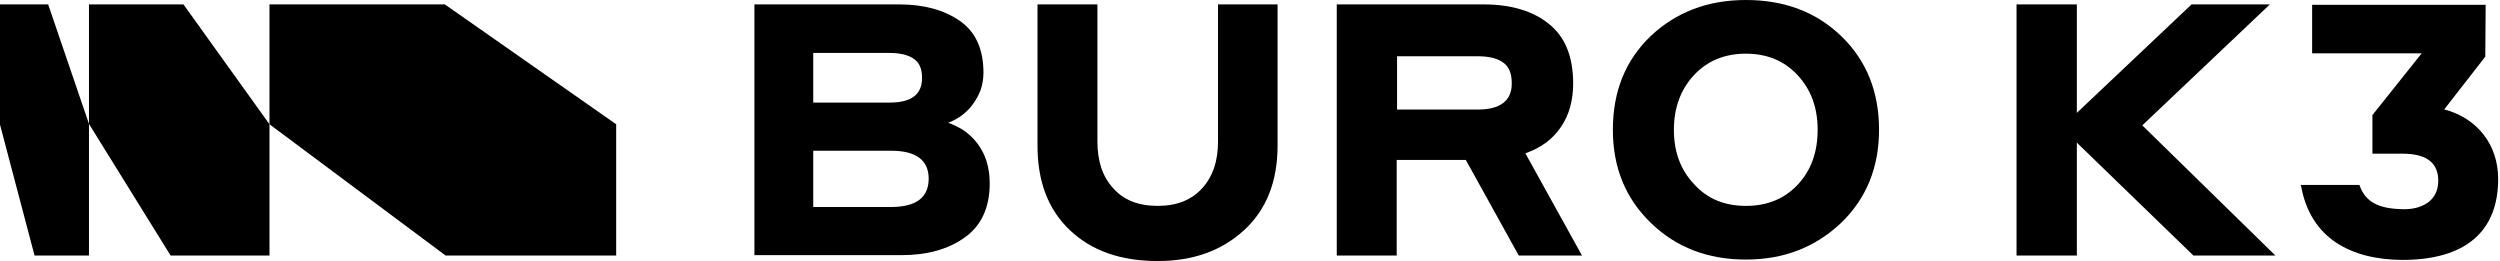
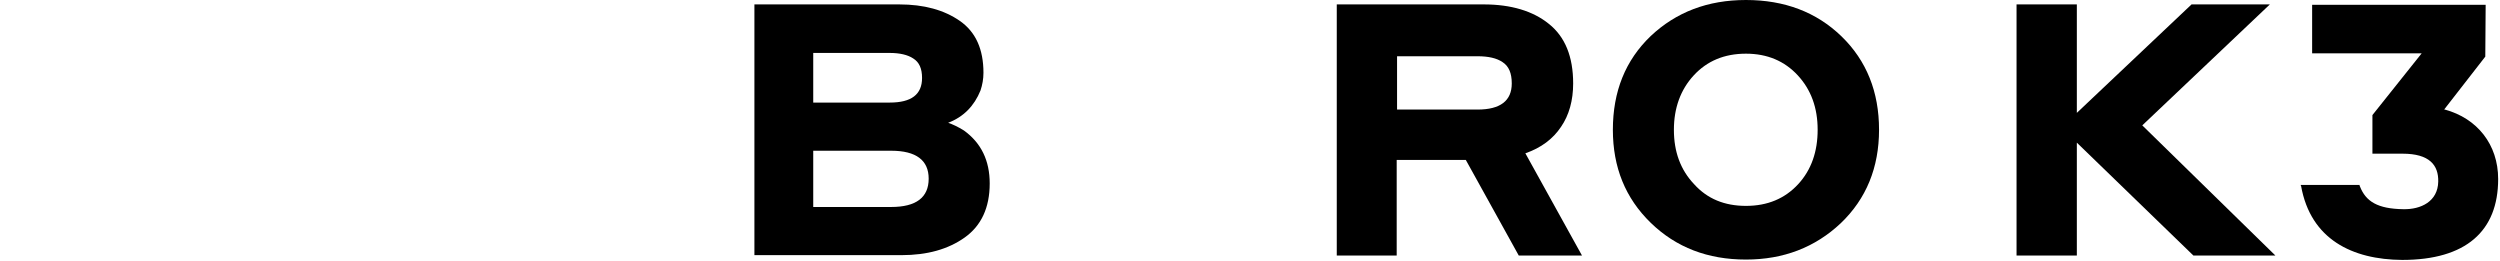
<svg xmlns="http://www.w3.org/2000/svg" viewBox="1660 2464.5 680 71" width="680" height="71" data-guides="{&quot;vertical&quot;:[],&quot;horizontal&quot;:[]}">
-   <path fill="#000000" stroke="none" fill-opacity="1" stroke-width="1" stroke-opacity="1" color="rgb(51, 51, 51)" font-size-adjust="none" id="tSvg78a8be9be8" title="Path 1" d="M 1827.6 2498.3 C 1827.6 2510.2 1827.6 2522.1 1827.6 2534C 1812.133 2534 1796.667 2534 1781.2 2534C 1765.233 2522.1 1749.267 2510.2 1733.3 2498.3C 1733.3 2487.433 1733.3 2476.567 1733.3 2465.7C 1749.2 2465.7 1765.1 2465.7 1781 2465.7C 1796.533 2476.567 1812.067 2487.433 1827.6 2498.3Z" />
-   <path fill="#000000" stroke="none" fill-opacity="1" stroke-width="1" stroke-opacity="1" color="rgb(51, 51, 51)" font-size-adjust="none" id="tSvg614be0e180" title="Path 2" d="M 1733.3 2498.3 C 1733.3 2510.2 1733.3 2522.1 1733.3 2534C 1724.333 2534 1715.367 2534 1706.4 2534C 1699 2522.067 1691.6 2510.133 1684.2 2498.2C 1684.2 2487.367 1684.2 2476.533 1684.2 2465.7C 1692.767 2465.7 1701.333 2465.7 1709.9 2465.7C 1717.7 2476.567 1725.5 2487.433 1733.3 2498.3Z" />
-   <path fill="#000000" stroke="none" fill-opacity="1" stroke-width="1" stroke-opacity="1" color="rgb(51, 51, 51)" font-size-adjust="none" id="tSvg172de50c1b8" title="Path 3" d="M 1684.2 2498.2 C 1684.2 2510.133 1684.2 2522.067 1684.2 2534C 1679.267 2534 1674.333 2534 1669.4 2534C 1666.267 2522.133 1663.133 2510.267 1660 2498.4C 1660 2487.5 1660 2476.6 1660 2465.7C 1664.367 2465.7 1668.733 2465.7 1673.1 2465.7C 1676.8 2476.533 1680.5 2487.367 1684.2 2498.2Z" />
  <path fill="#000000" stroke="none" fill-opacity="1" stroke-width="1" stroke-opacity="1" color="rgb(51, 51, 51)" font-size-adjust="none" id="tSvg14430f6e430" title="Path 4" d="M 1902.4 2505.5 C 1895.333 2505.5 1888.267 2505.5 1881.2 2505.5C 1881.2 2510.6 1881.2 2515.7 1881.2 2520.8C 1888.267 2520.8 1895.333 2520.8 1902.4 2520.8C 1909.2 2520.8 1912.6 2518.2 1912.6 2513.1C 1912.6 2508.1 1909.2 2505.5 1902.4 2505.5ZM 1902 2478.9 C 1895.067 2478.9 1888.133 2478.9 1881.2 2478.9C 1881.2 2483.4 1881.2 2487.9 1881.2 2492.4C 1888.133 2492.4 1895.067 2492.4 1902 2492.4C 1907.9 2492.4 1910.8 2490.2 1910.8 2485.7C 1910.8 2483.1 1910 2481.4 1908.4 2480.4C 1906.9 2479.4 1904.7 2478.9 1902 2478.9ZM 1865.2 2534 C 1865.2 2511.233 1865.2 2488.467 1865.2 2465.7C 1878.333 2465.7 1891.467 2465.7 1904.6 2465.7C 1911.3 2465.7 1916.8 2467.2 1921.1 2470.2C 1925.4 2473.2 1927.5 2477.9 1927.5 2484.3C 1927.5 2486 1927.2 2487.6 1926.7 2489.1C 1925 2493.3 1922.1 2496.3 1917.9 2497.9C 1919.1 2498.3 1920.6 2499 1922.2 2500C 1926.9 2503.4 1929.2 2508.2 1929.2 2514.4C 1929.2 2521 1926.9 2525.9 1922.4 2529.1C 1917.9 2532.3 1912.2 2533.9 1905.2 2533.9C 1891.867 2533.9 1878.533 2533.9 1865.2 2533.9C 1865.2 2533.933 1865.2 2533.967 1865.2 2534Z" />
-   <path fill="#000000" stroke="none" fill-opacity="1" stroke-width="1" stroke-opacity="1" color="rgb(51, 51, 51)" font-size-adjust="none" id="tSvg56ff72e733" title="Path 5" d="M 1974.9 2520.5 C 1980.1 2520.5 1984.1 2518.9 1987 2515.7C 1989.9 2512.5 1991.3 2508.3 1991.3 2503C 1991.3 2490.567 1991.3 2478.133 1991.3 2465.7C 1996.7 2465.7 2002.1 2465.7 2007.5 2465.7C 2007.5 2478.5 2007.5 2491.3 2007.5 2504.1C 2007.5 2513.8 2004.5 2521.5 1998.4 2527.1C 1992.3 2532.7 1984.5 2535.5 1974.9 2535.5C 1964.8 2535.5 1956.9 2532.7 1951 2527.1C 1945.1 2521.5 1942.2 2513.9 1942.2 2504.1C 1942.2 2491.3 1942.2 2478.5 1942.2 2465.7C 1947.633 2465.7 1953.067 2465.7 1958.5 2465.7C 1958.5 2478.133 1958.5 2490.567 1958.5 2503C 1958.5 2508.3 1959.9 2512.6 1962.8 2515.7C 1965.6 2518.9 1969.6 2520.5 1974.9 2520.5Z" />
  <path fill="#000000" stroke="none" fill-opacity="1" stroke-width="1" stroke-opacity="1" color="rgb(51, 51, 51)" font-size-adjust="none" id="tSvg2b511d0898" title="Path 6" d="M 2061.9 2479.8 C 2054.6 2479.8 2047.3 2479.8 2040 2479.8C 2040 2484.633 2040 2489.467 2040 2494.3C 2047.3 2494.3 2054.6 2494.3 2061.9 2494.3C 2068.1 2494.3 2071.2 2491.9 2071.2 2487.2C 2071.2 2484.4 2070.4 2482.5 2068.7 2481.4C 2067.1 2480.3 2064.8 2479.8 2061.9 2479.8ZM 2023.6 2534 C 2023.6 2511.233 2023.6 2488.467 2023.6 2465.7C 2036.933 2465.7 2050.267 2465.7 2063.6 2465.7C 2071 2465.7 2077 2467.5 2081.3 2471C 2085.7 2474.5 2087.9 2479.9 2087.9 2487.2C 2087.9 2491.8 2086.8 2495.8 2084.6 2499C 2082.4 2502.3 2079.2 2504.7 2074.9 2506.2C 2080.033 2515.467 2085.167 2524.733 2090.3 2534C 2084.567 2534 2078.833 2534 2073.1 2534C 2068.3 2525.333 2063.5 2516.667 2058.7 2508C 2052.433 2508 2046.167 2508 2039.9 2508C 2039.9 2516.667 2039.9 2525.333 2039.9 2534C 2034.467 2534 2029.033 2534 2023.6 2534Z" />
  <path fill="#000000" stroke="none" fill-opacity="1" stroke-width="1" stroke-opacity="1" color="rgb(51, 51, 51)" font-size-adjust="none" id="tSvgf12ef6faae" title="Path 7" d="M 2134.9 2520.5 C 2140.8 2520.5 2145.5 2518.5 2149.1 2514.6C 2152.7 2510.7 2154.4 2505.7 2154.4 2499.8C 2154.4 2493.8 2152.6 2488.9 2149 2485C 2145.4 2481.1 2140.7 2479.1 2134.9 2479.1C 2129 2479.1 2124.3 2481.1 2120.7 2485C 2117.1 2488.9 2115.3 2493.9 2115.3 2499.8C 2115.3 2505.8 2117.1 2510.7 2120.8 2514.6C 2124.4 2518.6 2129.1 2520.5 2134.9 2520.5ZM 2134.9 2535.1 C 2124.5 2535.1 2115.9 2531.8 2109 2525.1C 2102.1 2518.4 2098.7 2510 2098.7 2499.8C 2098.7 2489.4 2102.1 2480.9 2109 2474.3C 2115.9 2467.8 2124.5 2464.5 2134.9 2464.5C 2145.4 2464.5 2154.1 2467.8 2160.9 2474.4C 2167.7 2481 2171.1 2489.5 2171.1 2499.8C 2171.1 2510.1 2167.6 2518.6 2160.7 2525.2C 2153.7 2531.8 2145.1 2535.1 2134.9 2535.1Z" />
  <path fill="#000000" stroke="none" fill-opacity="1" stroke-width="1" stroke-opacity="1" color="rgb(51, 51, 51)" font-size-adjust="none" id="tSvgcb2cb2ca41" title="Path 8" d="M 2256.6 2534 C 2246.033 2523.767 2235.467 2513.533 2224.9 2503.3C 2224.9 2513.533 2224.9 2523.767 2224.9 2534C 2219.433 2534 2213.967 2534 2208.5 2534C 2208.5 2511.233 2208.5 2488.467 2208.5 2465.7C 2213.967 2465.7 2219.433 2465.7 2224.9 2465.7C 2224.9 2475.533 2224.9 2485.367 2224.9 2495.2C 2235.3 2485.367 2245.7 2475.533 2256.1 2465.7C 2263.2 2465.7 2270.3 2465.7 2277.4 2465.7C 2265.833 2476.667 2254.267 2487.633 2242.7 2498.6C 2254.767 2510.4 2266.833 2522.2 2278.9 2534C 2271.467 2534 2264.033 2534 2256.6 2534Z" />
  <path fill="#000000" stroke="none" fill-opacity="1" stroke-width="1" stroke-opacity="1" color="rgb(51, 51, 51)" font-size-adjust="none" id="tSvg1d0c26a418" title="Path 9" d="M 2339.5 2513.2 C 2339.5 2503.8 2333.8 2496.7 2325 2494.3C 2324.967 2494.3 2324.933 2494.3 2324.9 2494.3C 2324.867 2494.3 2324.833 2494.3 2324.8 2494.3C 2328.533 2489.5 2332.267 2484.7 2336 2479.9C 2336.033 2475.2 2336.067 2470.5 2336.1 2465.8C 2320.367 2465.8 2304.633 2465.8 2288.9 2465.8C 2288.9 2470.2 2288.9 2474.6 2288.9 2479C 2298.833 2479 2308.767 2479 2318.7 2479C 2314.233 2484.6 2309.767 2490.2 2305.3 2495.8C 2305.3 2499.3 2305.3 2502.8 2305.3 2506.3C 2308.033 2506.3 2310.767 2506.3 2313.5 2506.3C 2320.8 2506.3 2323.3 2509.4 2323.2 2513.9C 2323.1 2519.3 2318.5 2521.5 2313.7 2521.4C 2306.7 2521.3 2303.5 2519.3 2301.9 2515.2C 2301.8 2515.1 2301.8 2514.9 2301.8 2514.8C 2296.467 2514.8 2291.133 2514.8 2285.8 2514.8C 2285.8 2514.9 2285.8 2515 2285.9 2515.1C 2288.5 2529.6 2299.8 2535.1 2313.4 2535.2C 2330.7 2535.2 2339.5 2527.4 2339.5 2513.2Z" />
  <defs />
</svg>